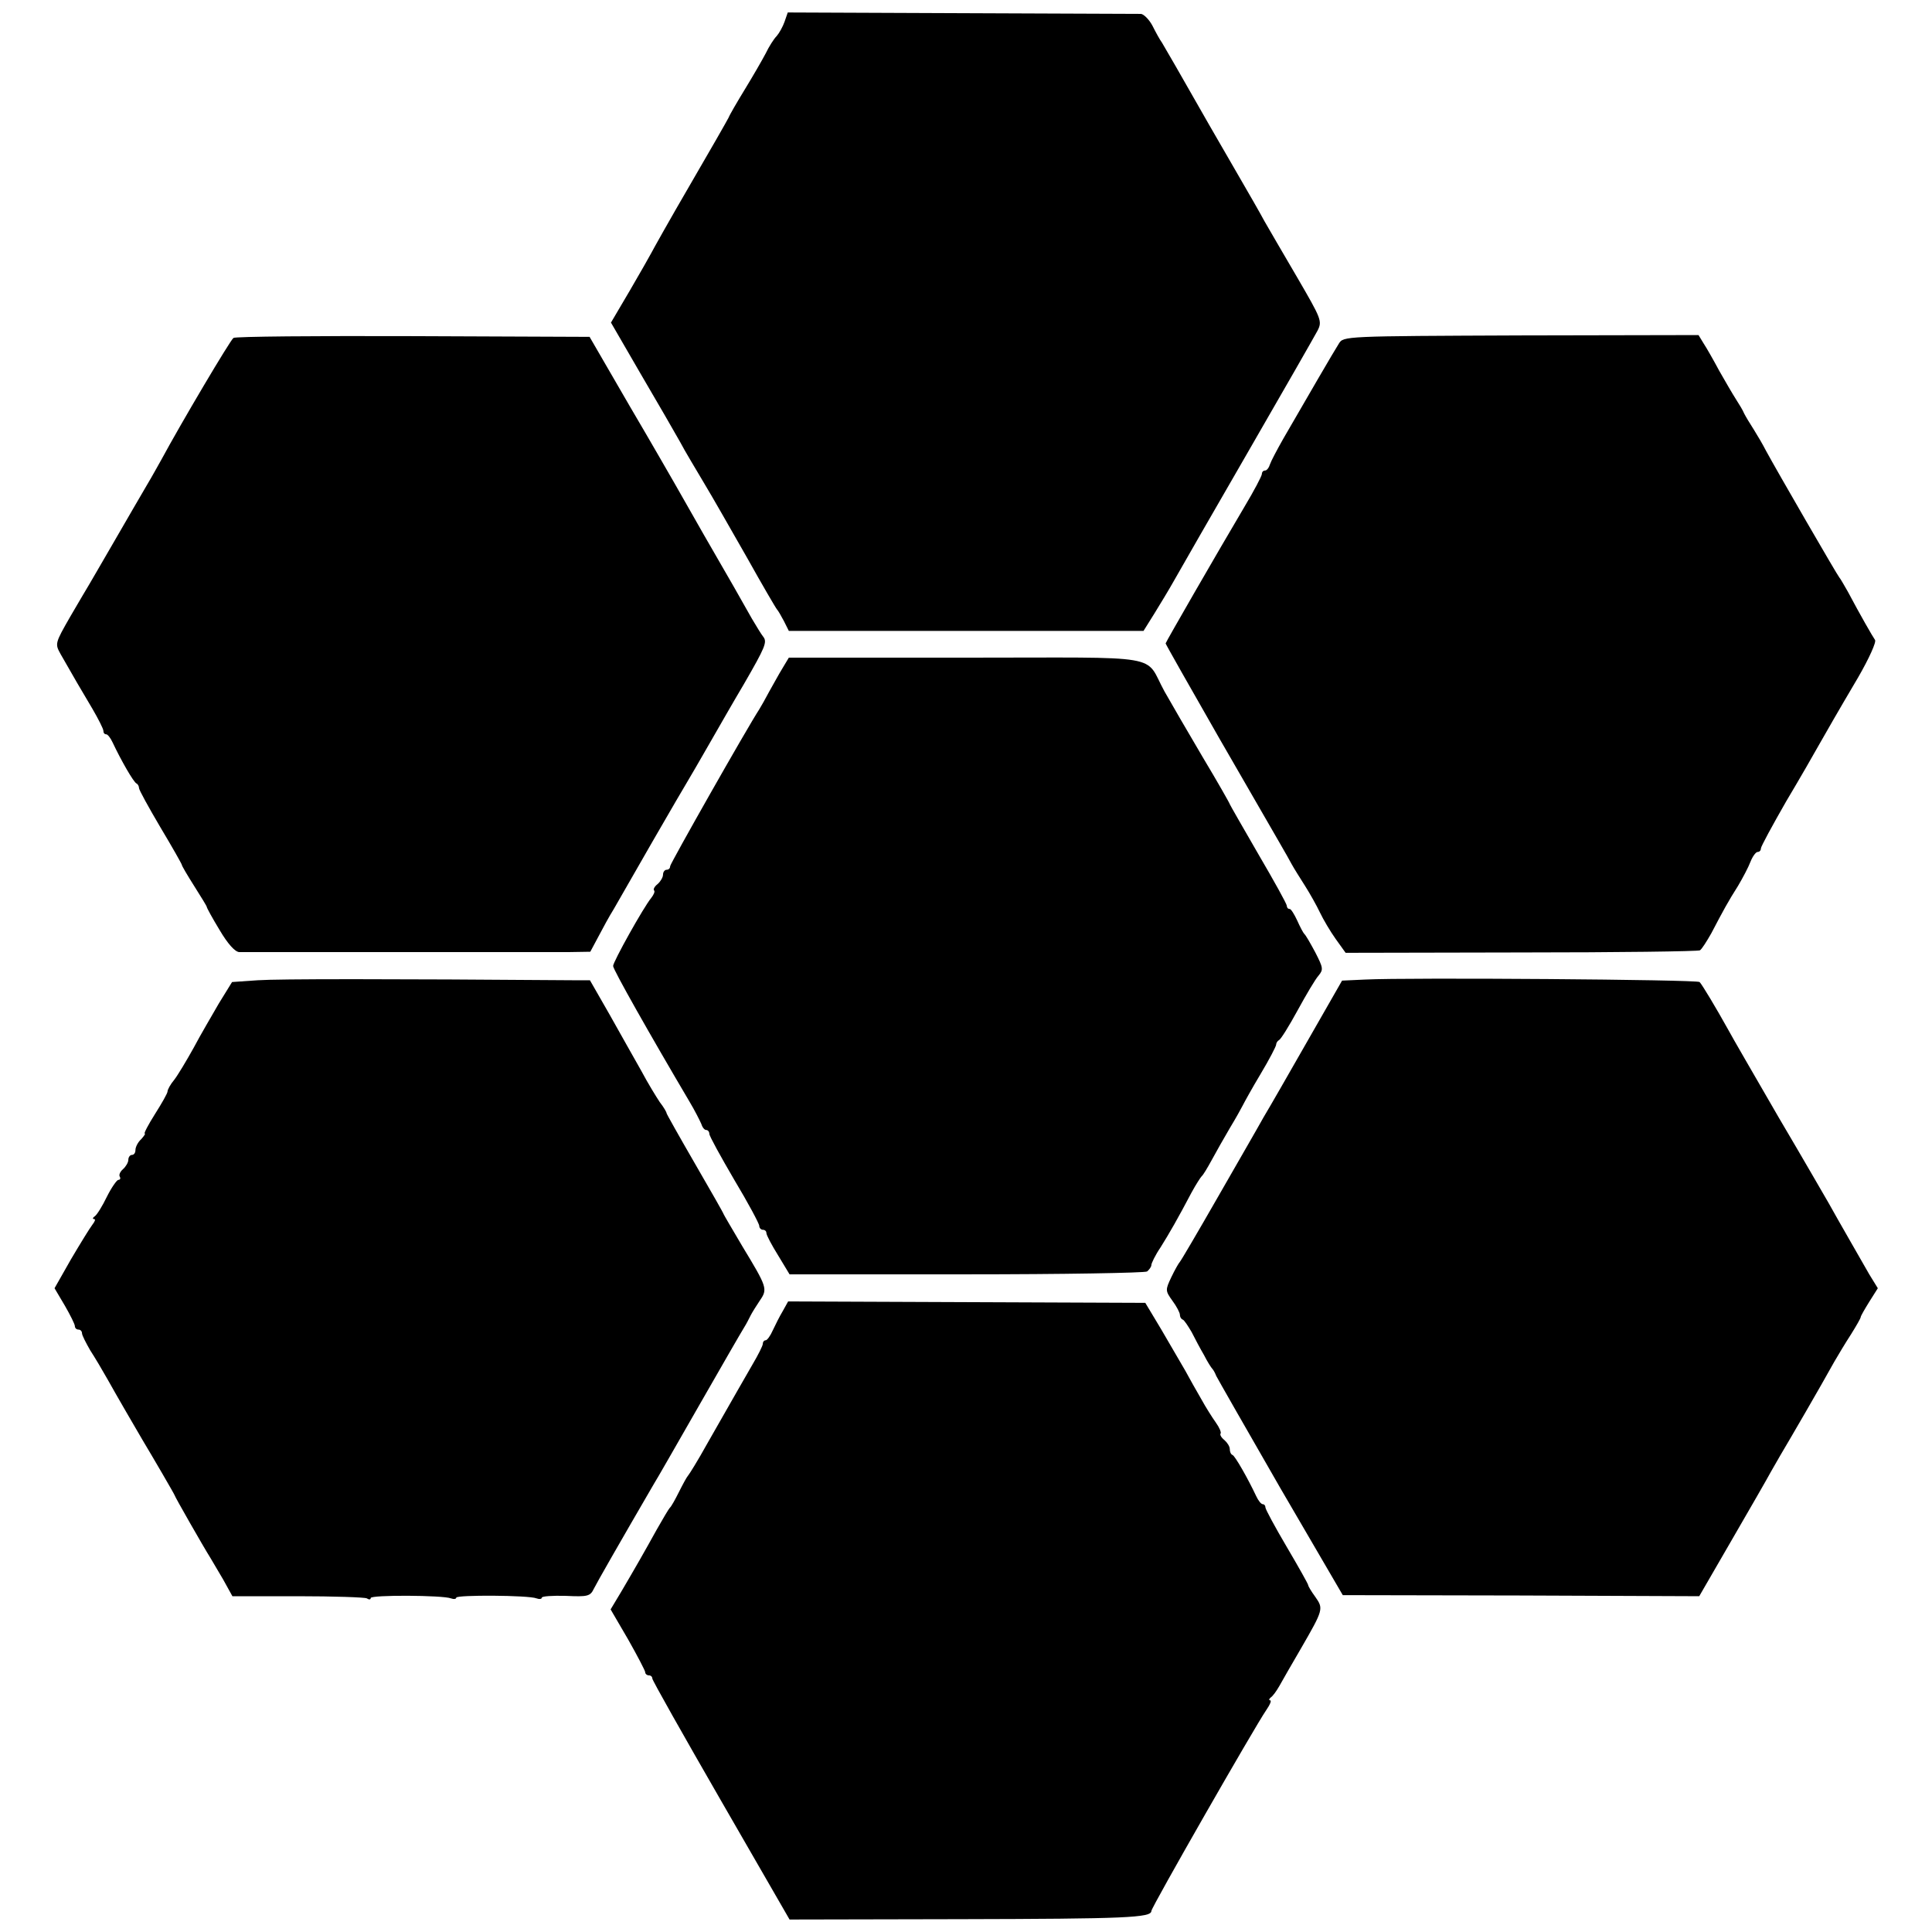
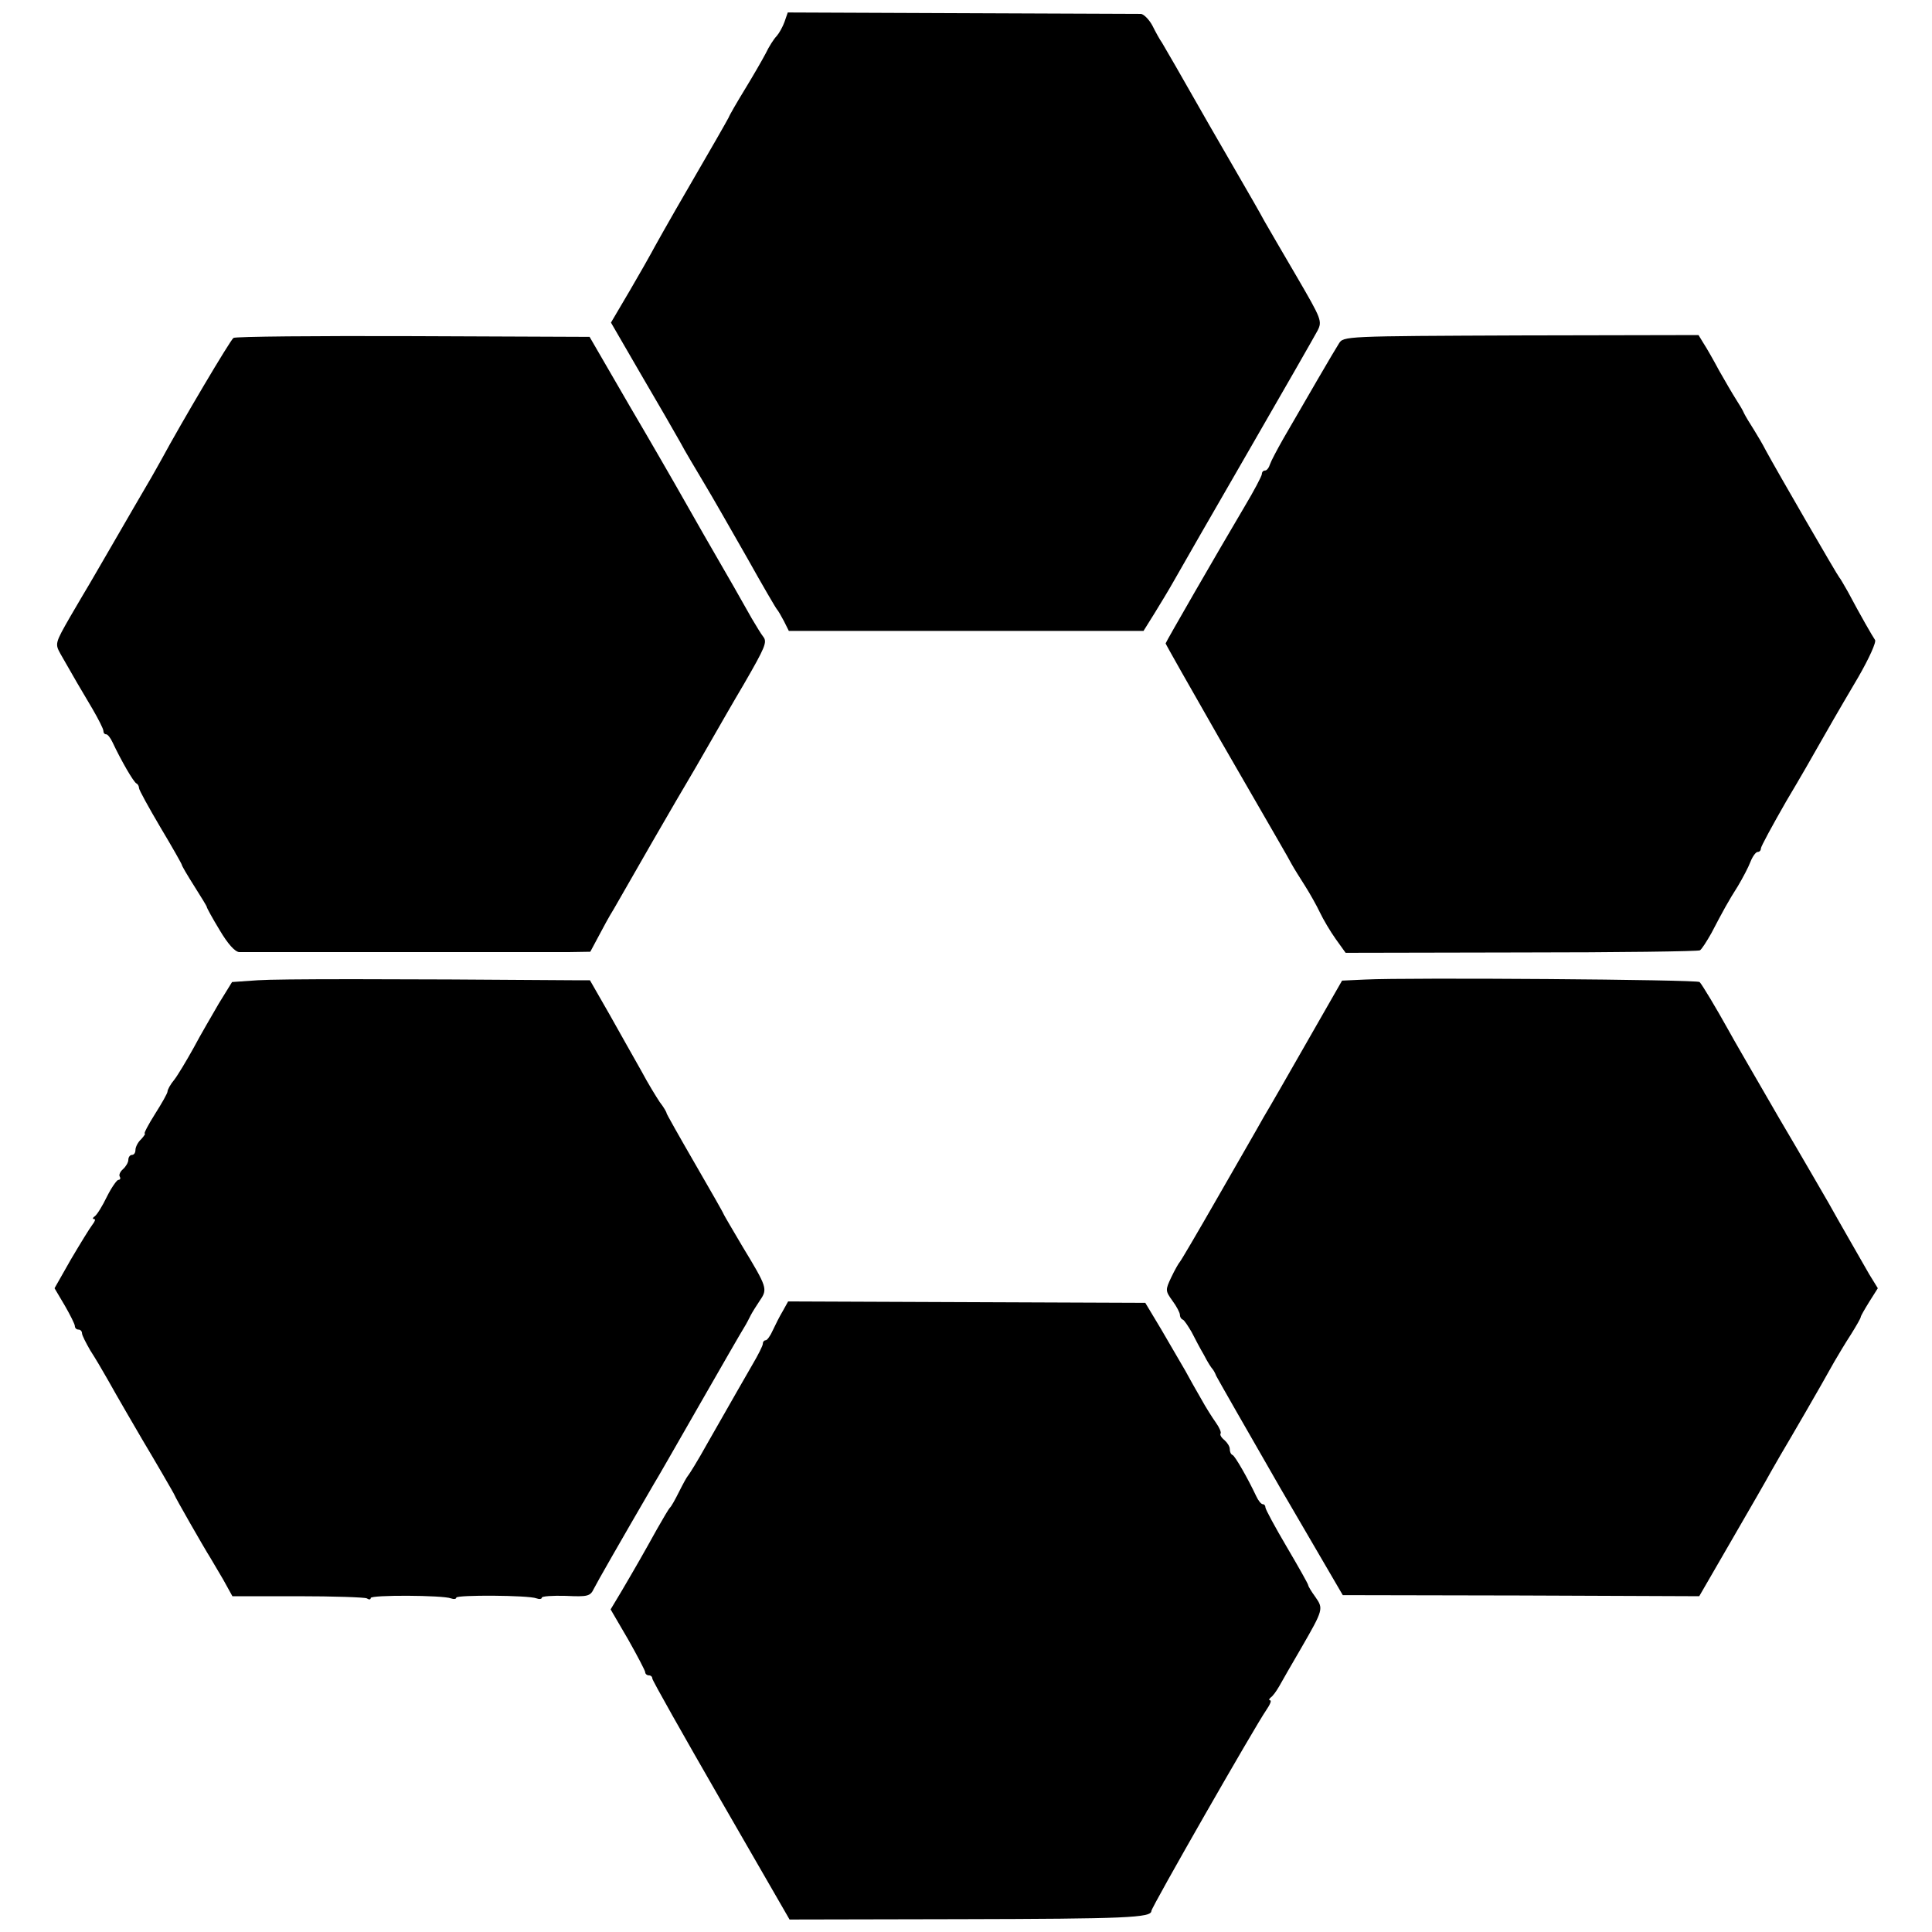
<svg xmlns="http://www.w3.org/2000/svg" version="1.0" width="542pt" height="542pt" viewBox="0 0 542 542" preserveAspectRatio="xMidYMid meet">
  <g transform="translate(0,542) scale(0.1,-0.1)" fill="#000000" stroke="none">
    <path d="M2201 5359 c-5 -14 -15 -32 -22 -40 -8 -8 -22 -30 -31 -49 -10 -19 -36 -64 -58 -100 -22 -36 -43 -72 -46 -80 -4 -8 -53 -94 -109 -190 -56 -96 -104 -182 -108 -190 -4 -8 -31 -55 -60 -105 l-53 -90 84 -145 c47 -80 96 -165 110 -190 13 -25 44 -76 67 -115 23 -38 77 -133 121 -210 43 -77 81 -142 84 -145 3 -3 11 -17 19 -32 l14 -28 498 0 497 0 30 48 c16 26 41 67 55 92 14 25 107 187 207 360 100 173 188 327 196 342 14 27 11 33 -57 150 -40 68 -81 139 -92 158 -10 19 -45 80 -77 135 -32 55 -67 116 -78 135 -82 144 -124 217 -132 230 -6 8 -18 30 -27 48 -9 17 -24 32 -32 33 -9 0 -235 1 -503 2 l-488 2 -9 -26z" />
    <path d="M655 4472 c-9 -6 -147 -239 -202 -341 -8 -14 -26 -47 -41 -72 -15 -25 -55 -95 -90 -155 -35 -60 -67 -116 -72 -124 -5 -8 -29 -49 -53 -90 -43 -75 -43 -76 -27 -105 34 -60 58 -101 89 -153 17 -29 31 -57 31 -62 0 -6 3 -10 8 -10 4 0 12 -10 18 -23 23 -49 59 -112 67 -115 4 -2 7 -8 7 -13 0 -5 27 -54 60 -110 33 -55 60 -103 60 -105 0 -3 16 -30 35 -60 19 -30 35 -56 35 -58 0 -3 16 -32 36 -65 23 -39 43 -61 55 -62 11 0 208 0 439 0 231 0 448 0 483 0 l63 1 23 43 c12 23 31 58 43 77 11 19 60 105 109 190 49 85 94 162 99 170 5 8 31 53 58 100 27 47 71 124 99 171 60 104 66 118 54 133 -5 6 -19 29 -32 51 -35 62 -58 103 -134 234 -38 67 -75 132 -82 144 -7 12 -63 110 -126 217 l-113 195 -495 2 c-272 1 -499 -1 -504 -5z" />
    <path d="M3756 4456 c-13 -20 -93 -158 -156 -267 -17 -30 -34 -62 -37 -71 -3 -10 -9 -18 -14 -18 -5 0 -9 -4 -9 -10 0 -5 -22 -47 -49 -92 -77 -130 -221 -380 -221 -383 0 -2 68 -122 151 -267 173 -300 188 -325 203 -353 6 -11 23 -38 37 -60 14 -22 33 -56 42 -75 9 -19 29 -53 44 -74 l28 -39 492 1 c271 0 497 3 502 6 5 3 19 25 32 48 33 63 47 89 75 133 13 22 29 52 35 68 6 15 15 27 20 27 5 0 9 4 9 10 0 5 32 64 71 132 40 67 80 137 90 155 28 49 50 88 112 193 30 52 52 100 47 105 -7 10 -41 69 -76 135 -11 19 -21 37 -24 40 -5 5 -174 297 -206 356 -8 16 -24 43 -34 59 -11 17 -23 37 -27 45 -3 8 -14 26 -23 40 -9 14 -30 50 -47 80 -16 30 -36 65 -44 77 l-14 23 -498 -1 c-497 -2 -498 -2 -511 -23z" />
-     <path d="M2195 3545 c-10 -16 -26 -46 -37 -65 -10 -19 -23 -42 -28 -50 -34 -52 -250 -433 -250 -440 0 -6 -4 -10 -10 -10 -5 0 -10 -6 -10 -14 0 -7 -7 -19 -15 -26 -9 -7 -13 -15 -10 -18 3 -3 -1 -12 -8 -21 -21 -25 -107 -179 -107 -191 0 -10 103 -192 214 -380 15 -25 29 -53 33 -62 3 -10 9 -18 14 -18 5 0 9 -5 9 -11 0 -6 32 -64 70 -129 39 -65 70 -123 70 -129 0 -6 5 -11 10 -11 6 0 10 -4 10 -9 0 -6 15 -34 33 -63 l32 -53 495 0 c272 0 501 4 508 8 6 5 12 13 12 18 0 5 11 28 26 50 25 40 48 80 87 154 12 22 25 42 28 45 4 3 16 23 28 45 12 22 35 63 51 90 17 28 33 57 37 65 4 8 26 48 50 88 24 40 43 77 43 81 0 5 4 11 8 13 5 2 28 39 52 83 24 44 50 88 59 98 14 17 13 22 -9 65 -14 26 -27 49 -31 52 -3 3 -12 20 -20 38 -8 17 -17 32 -21 32 -5 0 -8 4 -8 9 0 5 -36 70 -80 145 -44 76 -80 139 -80 140 0 2 -34 62 -76 132 -42 71 -90 154 -107 184 -59 107 11 95 -556 95 l-498 0 -18 -30z" />
    <path d="M723 2670 l-72 -5 -37 -60 c-19 -33 -52 -89 -71 -125 -20 -36 -44 -76 -54 -89 -11 -13 -19 -28 -19 -33 0 -5 -16 -33 -35 -63 -19 -30 -32 -55 -29 -55 3 0 -2 -7 -10 -16 -9 -8 -16 -22 -16 -30 0 -8 -4 -14 -10 -14 -5 0 -10 -6 -10 -14 0 -7 -7 -19 -15 -26 -8 -7 -12 -16 -9 -21 3 -5 1 -9 -4 -9 -4 0 -19 -21 -32 -47 -13 -27 -28 -51 -34 -55 -6 -4 -7 -8 -2 -8 5 0 2 -7 -5 -16 -7 -9 -34 -53 -60 -97 l-46 -81 29 -49 c15 -26 28 -52 28 -57 0 -6 5 -10 10 -10 6 0 10 -5 10 -10 0 -6 11 -27 23 -48 13 -20 35 -57 49 -82 25 -45 81 -141 98 -170 30 -50 90 -153 90 -155 0 -3 81 -145 100 -175 5 -8 21 -36 36 -61 l26 -47 183 0 c101 0 188 -3 194 -6 6 -4 11 -4 11 1 0 9 202 8 225 -1 8 -3 15 -2 15 2 0 8 203 7 225 -2 8 -3 15 -2 15 2 0 4 30 6 67 5 62 -3 69 -1 79 20 9 18 73 130 169 295 6 9 62 107 125 217 63 110 120 209 127 220 7 11 15 27 19 35 4 8 16 27 26 42 22 32 20 37 -49 151 -29 49 -53 90 -53 91 0 2 -36 65 -80 141 -44 76 -80 140 -80 142 0 3 -8 17 -19 31 -10 15 -34 54 -52 88 -19 34 -59 104 -89 158 l-55 96 -45 0 c-521 4 -829 4 -887 0z" />
    <path d="M3830 2672 l-65 -3 -95 -166 c-52 -91 -108 -189 -125 -217 -16 -29 -75 -131 -130 -227 -55 -96 -102 -176 -105 -179 -3 -3 -14 -22 -24 -43 -17 -36 -17 -38 3 -66 12 -16 21 -34 21 -39 0 -6 3 -12 8 -14 4 -1 15 -18 25 -35 9 -18 25 -48 35 -65 9 -18 20 -35 23 -38 3 -3 8 -12 11 -20 4 -8 85 -150 180 -315 l175 -300 500 -1 500 -2 92 159 c51 88 100 173 109 190 10 17 22 38 27 47 25 42 110 188 151 262 11 19 32 54 47 77 15 24 27 45 27 48 0 3 11 22 24 43 l24 38 -24 39 c-25 44 -88 153 -114 200 -10 17 -72 125 -140 240 -67 116 -131 226 -141 245 -35 63 -74 128 -81 135 -6 7 -817 13 -938 7z" />
    <path d="M2196 1742 c-9 -15 -21 -39 -28 -54 -7 -16 -16 -28 -20 -28 -4 0 -8 -4 -8 -10 0 -5 -13 -31 -29 -58 -28 -49 -40 -69 -127 -222 -26 -47 -51 -87 -54 -90 -3 -3 -14 -23 -25 -45 -11 -22 -22 -42 -26 -45 -3 -3 -19 -30 -36 -60 -36 -65 -60 -107 -100 -175 l-30 -50 49 -84 c26 -46 48 -88 48 -92 0 -5 5 -9 10 -9 6 0 10 -4 10 -9 0 -5 87 -159 193 -343 l192 -333 480 1 c462 1 535 4 535 23 0 10 292 520 322 563 11 16 16 28 11 28 -4 0 -3 4 2 8 6 4 16 18 24 32 8 14 35 62 61 106 63 109 63 111 40 144 -11 15 -20 30 -20 33 0 3 -27 51 -60 107 -33 56 -60 106 -60 111 0 5 -3 9 -7 9 -5 0 -13 10 -19 23 -23 49 -59 112 -66 115 -5 2 -8 9 -8 17 0 7 -7 18 -15 25 -9 7 -13 15 -11 18 3 3 -3 17 -13 31 -10 14 -29 44 -41 66 -13 22 -33 58 -45 80 -13 22 -43 74 -67 115 l-45 75 -501 2 -501 2 -15 -27z" />
  </g>
</svg>